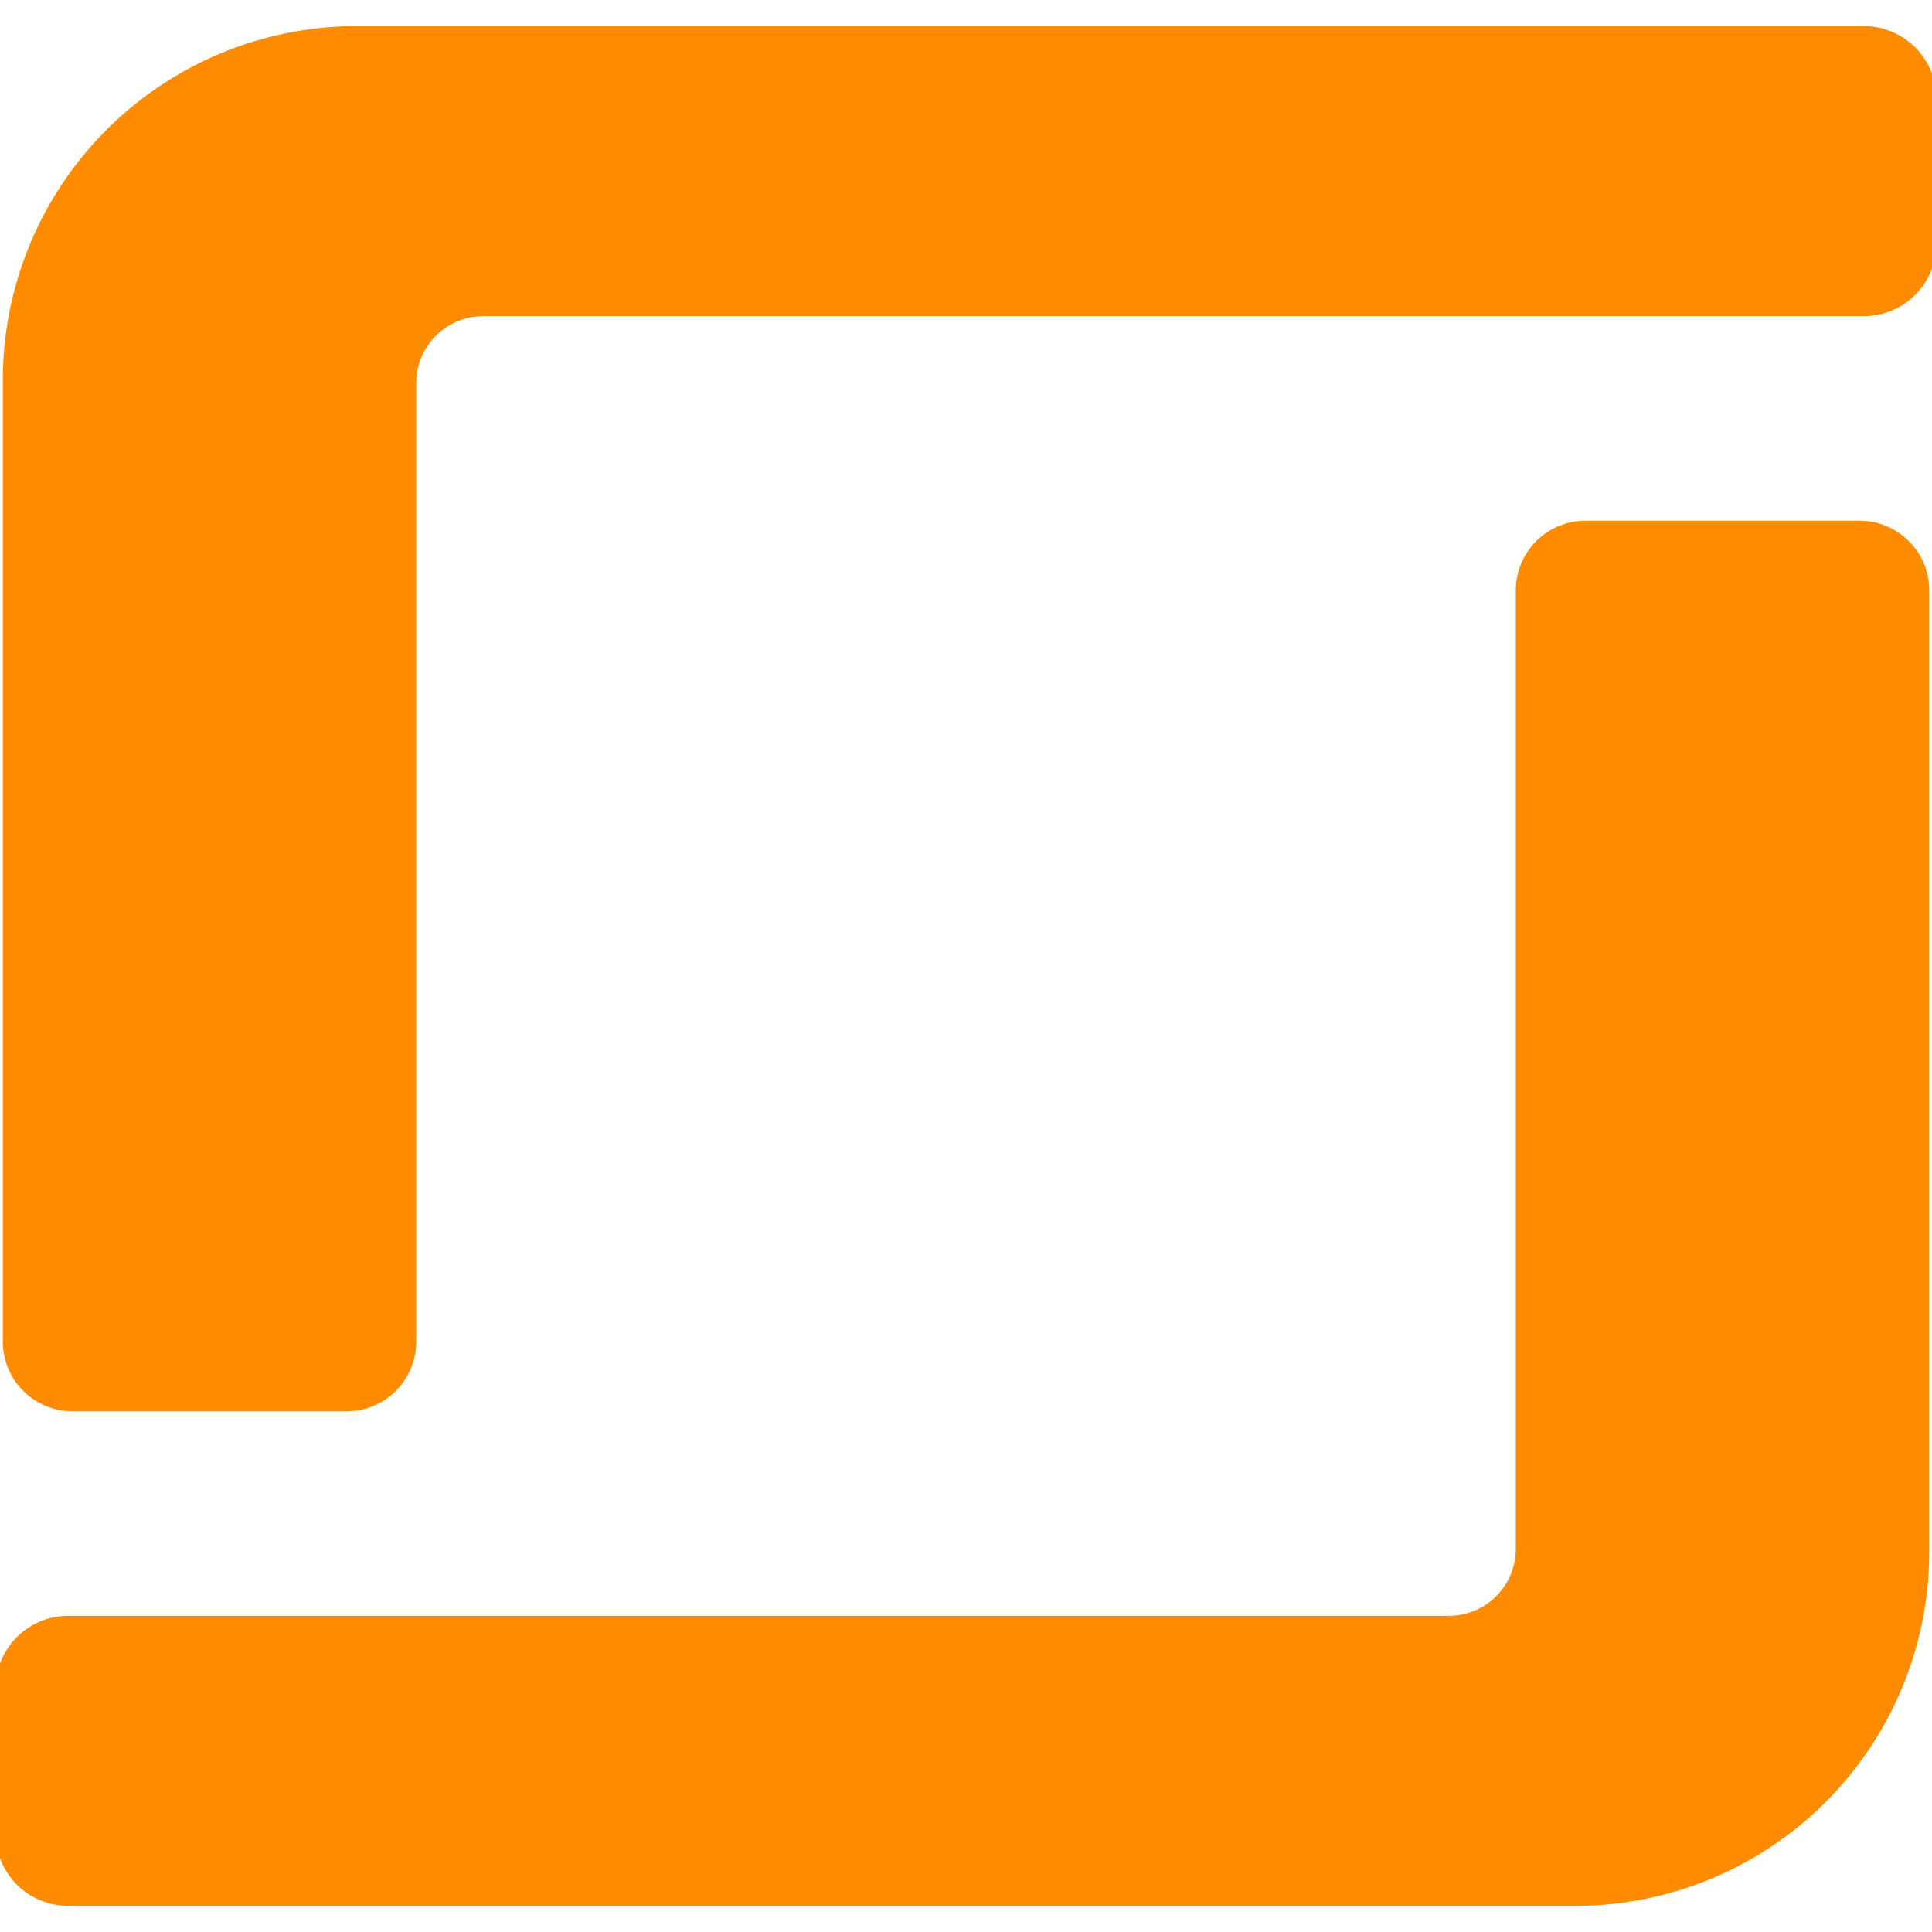
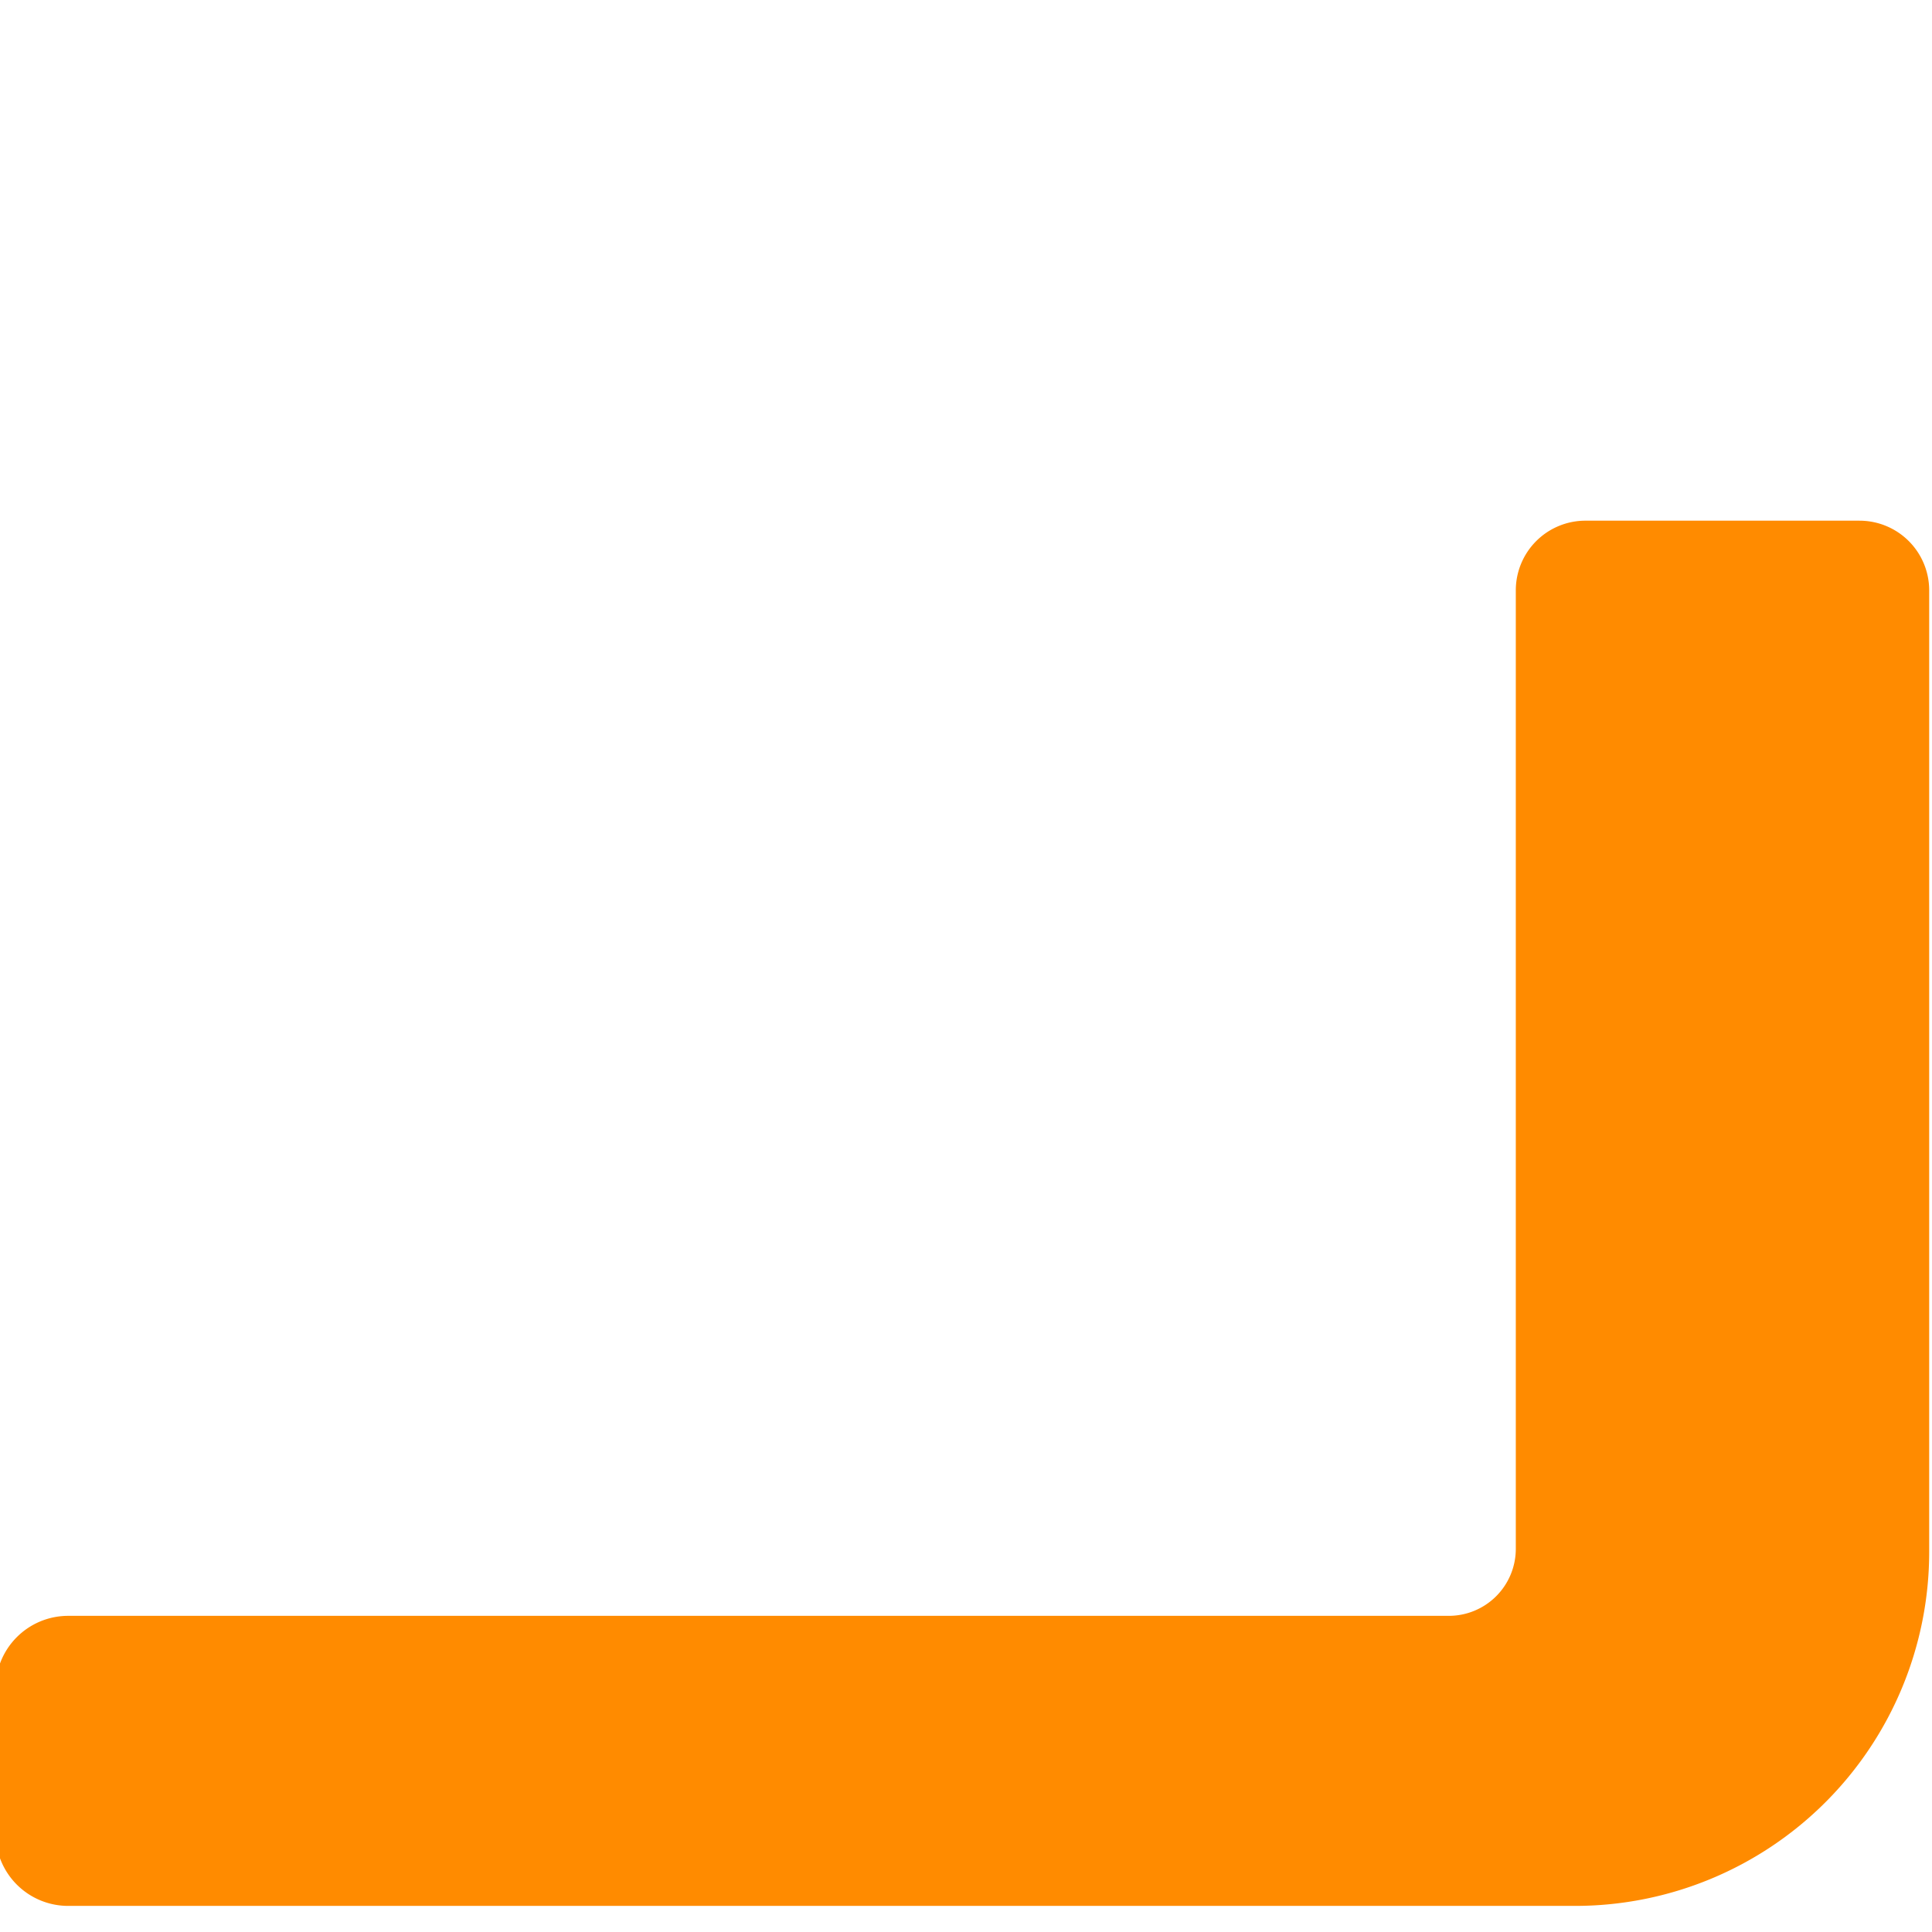
<svg xmlns="http://www.w3.org/2000/svg" xmlns:ns1="http://www.inkscape.org/namespaces/inkscape" xmlns:ns2="http://sodipodi.sourceforge.net/DTD/sodipodi-0.dtd" width="60" height="60" viewBox="0 0 60 60" version="1.1" id="svg1" ns1:version="1.4 (e7c3feb, 2024-10-09)" ns2:docname="5pincelesgratisdetelasimple.svg" xml:space="preserve">
  <ns2:namedview id="namedview1" pagecolor="#ffffff" bordercolor="#000000" borderopacity="0.25" ns1:showpageshadow="2" ns1:pageopacity="0.0" ns1:pagecheckerboard="0" ns1:deskcolor="#d1d1d1" ns1:document-units="px" ns1:zoom="6.3166666" ns1:cx="26.042217" ns1:cy="28.812665" ns1:window-width="1920" ns1:window-height="1011" ns1:window-x="0" ns1:window-y="32" ns1:window-maximized="1" ns1:current-layer="layer1" showgrid="false" showguides="true" />
  <defs id="defs1">
    <ns1:path-effect effect="fillet_chamfer" id="path-effect4" is_visible="true" lpeversion="1" nodesatellites_param="F,0,0,1,0,6.617,0,1 @ F,0,0,1,0,6.617,0,1 @ F,0,0,1,0,6.364,0,1 @ F,0,0,1,0,6.897,0,1 @ F,0,1,1,0,6.897,0,1 @ F,0,0,1,0,33.625,0,1" radius="0" unit="px" method="auto" mode="F" chamfer_steps="1" flexible="false" use_knot_distance="true" apply_no_radius="true" apply_with_radius="true" only_selected="false" hide_knots="false" />
    <ns1:path-effect effect="fillet_chamfer" id="path-effect2" is_visible="true" lpeversion="1" nodesatellites_param="F,0,0,1,0,6.617,0,1 @ F,0,0,1,0,6.617,0,1 @ F,0,0,1,0,6.364,0,1 @ F,0,0,1,0,6.897,0,1 @ F,0,1,1,0,6.897,0,1 @ F,0,0,1,0,33.625,0,1" radius="0" unit="px" method="auto" mode="F" chamfer_steps="1" flexible="false" use_knot_distance="true" apply_no_radius="true" apply_with_radius="true" only_selected="false" hide_knots="false" />
  </defs>
  <g ns1:label="Capa 1" ns1:groupmode="layer" id="layer1">
-     <path style="fill:#ff8b00;fill-opacity:1;stroke-width:1.564;stroke-linecap:round;stroke-linejoin:round;stroke-miterlimit:1.6;paint-order:markers fill stroke" d="m 324.19,68.232 h 26.026 a 6.617,6.617 135 0 0 6.617,-6.617 v -91.029 a 6.364,6.364 135 0 1 6.364,-6.364 h 131.119 a 6.897,6.897 135 0 0 6.897,-6.897 v -13.753 a 6.897,6.897 45 0 0 -6.897,-6.897 H 351.198 a 33.625,33.625 135 0 0 -33.625,33.625 v 91.314 a 6.617,6.617 45 0 0 6.617,6.617 z" id="path2" ns2:nodetypes="ccccccc" ns1:path-effect="#path-effect2" ns1:original-d="m 317.57256,68.23219 h 39.26122 V -35.778364 H 501.21373 V -63.324539 H 317.57256 Z" transform="matrix(0.327,0,0,0.327,-103.759,21.518)" />
    <path style="fill:#ff8b00;fill-opacity:1;stroke-width:1.564;stroke-linecap:round;stroke-linejoin:round;stroke-miterlimit:1.6;paint-order:markers fill stroke" d="m 324.19,68.232 h 26.026 a 6.617,6.617 135 0 0 6.617,-6.617 v -91.029 a 6.364,6.364 135 0 1 6.364,-6.364 h 131.119 a 6.897,6.897 135 0 0 6.897,-6.897 v -13.753 a 6.897,6.897 45 0 0 -6.897,-6.897 H 351.198 a 33.625,33.625 135 0 0 -33.625,33.625 v 91.314 a 6.617,6.617 45 0 0 6.617,6.617 z" id="path3" ns2:nodetypes="ccccccc" ns1:path-effect="#path-effect4" ns1:original-d="m 317.57256,68.23219 h 39.26122 V -35.778364 H 501.21373 V -63.324539 H 317.57256 Z" transform="matrix(-0.327,0,0,-0.327,163.759,38.482)" />
  </g>
</svg>